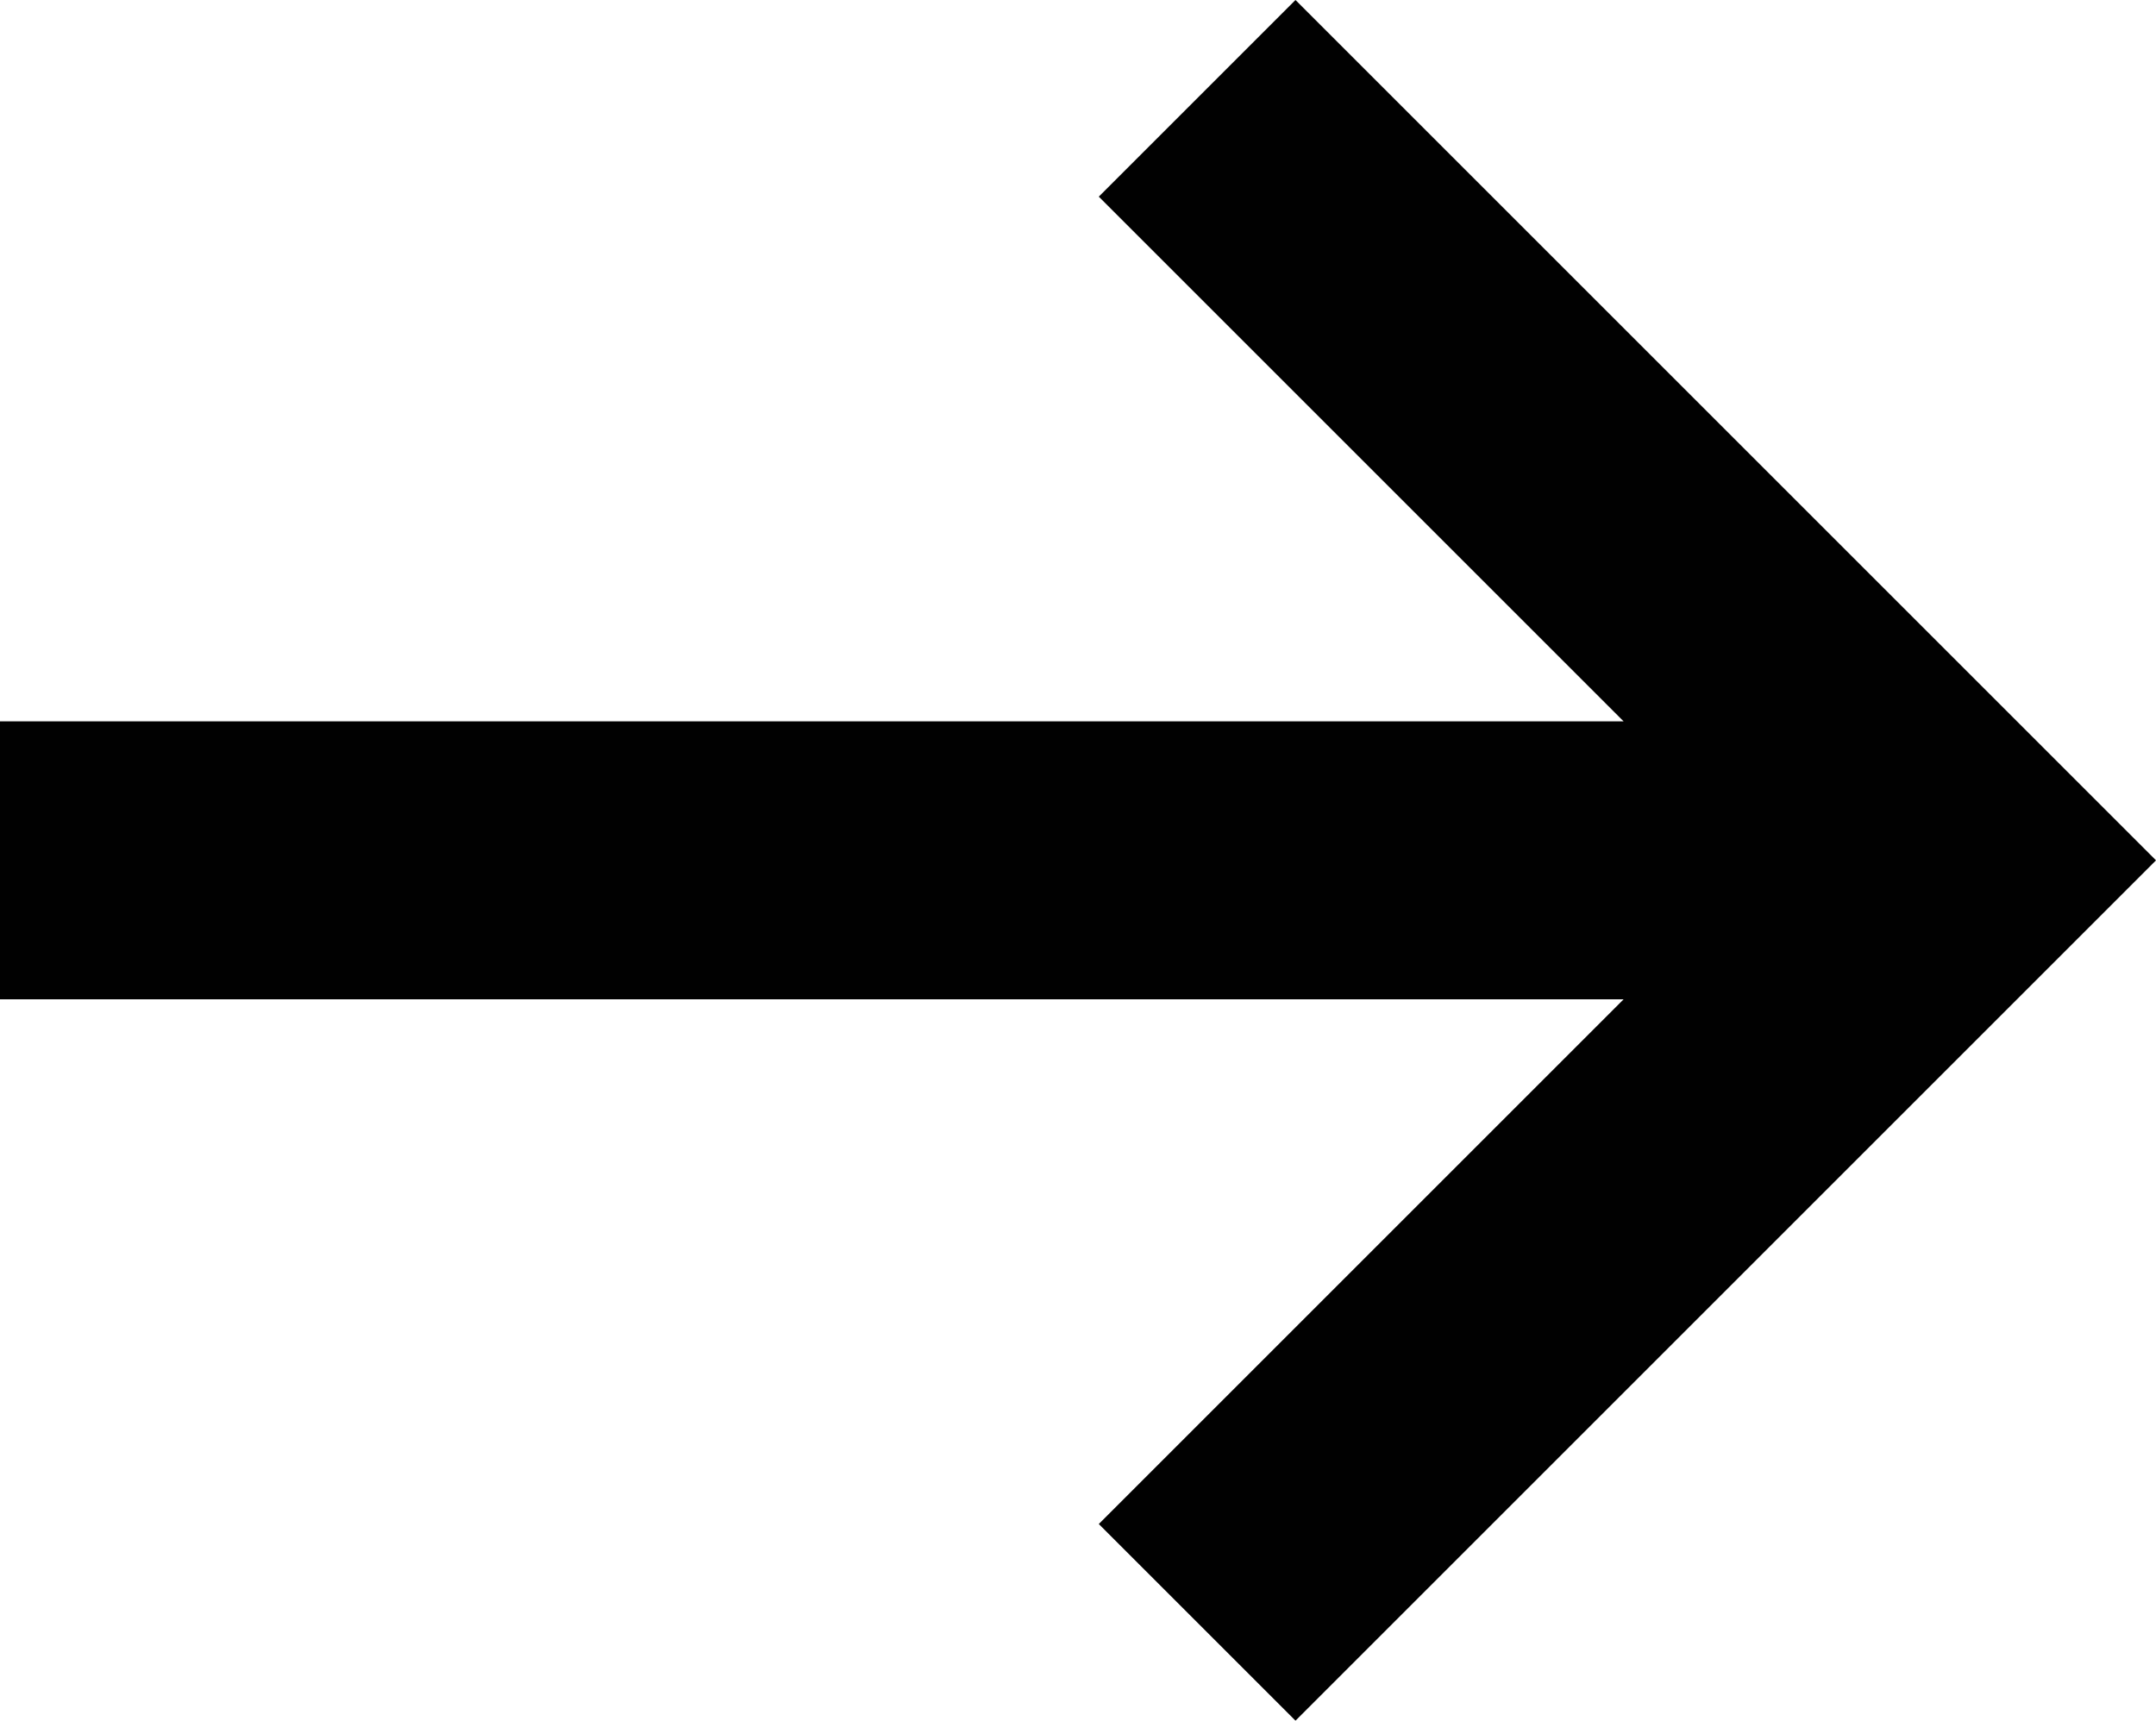
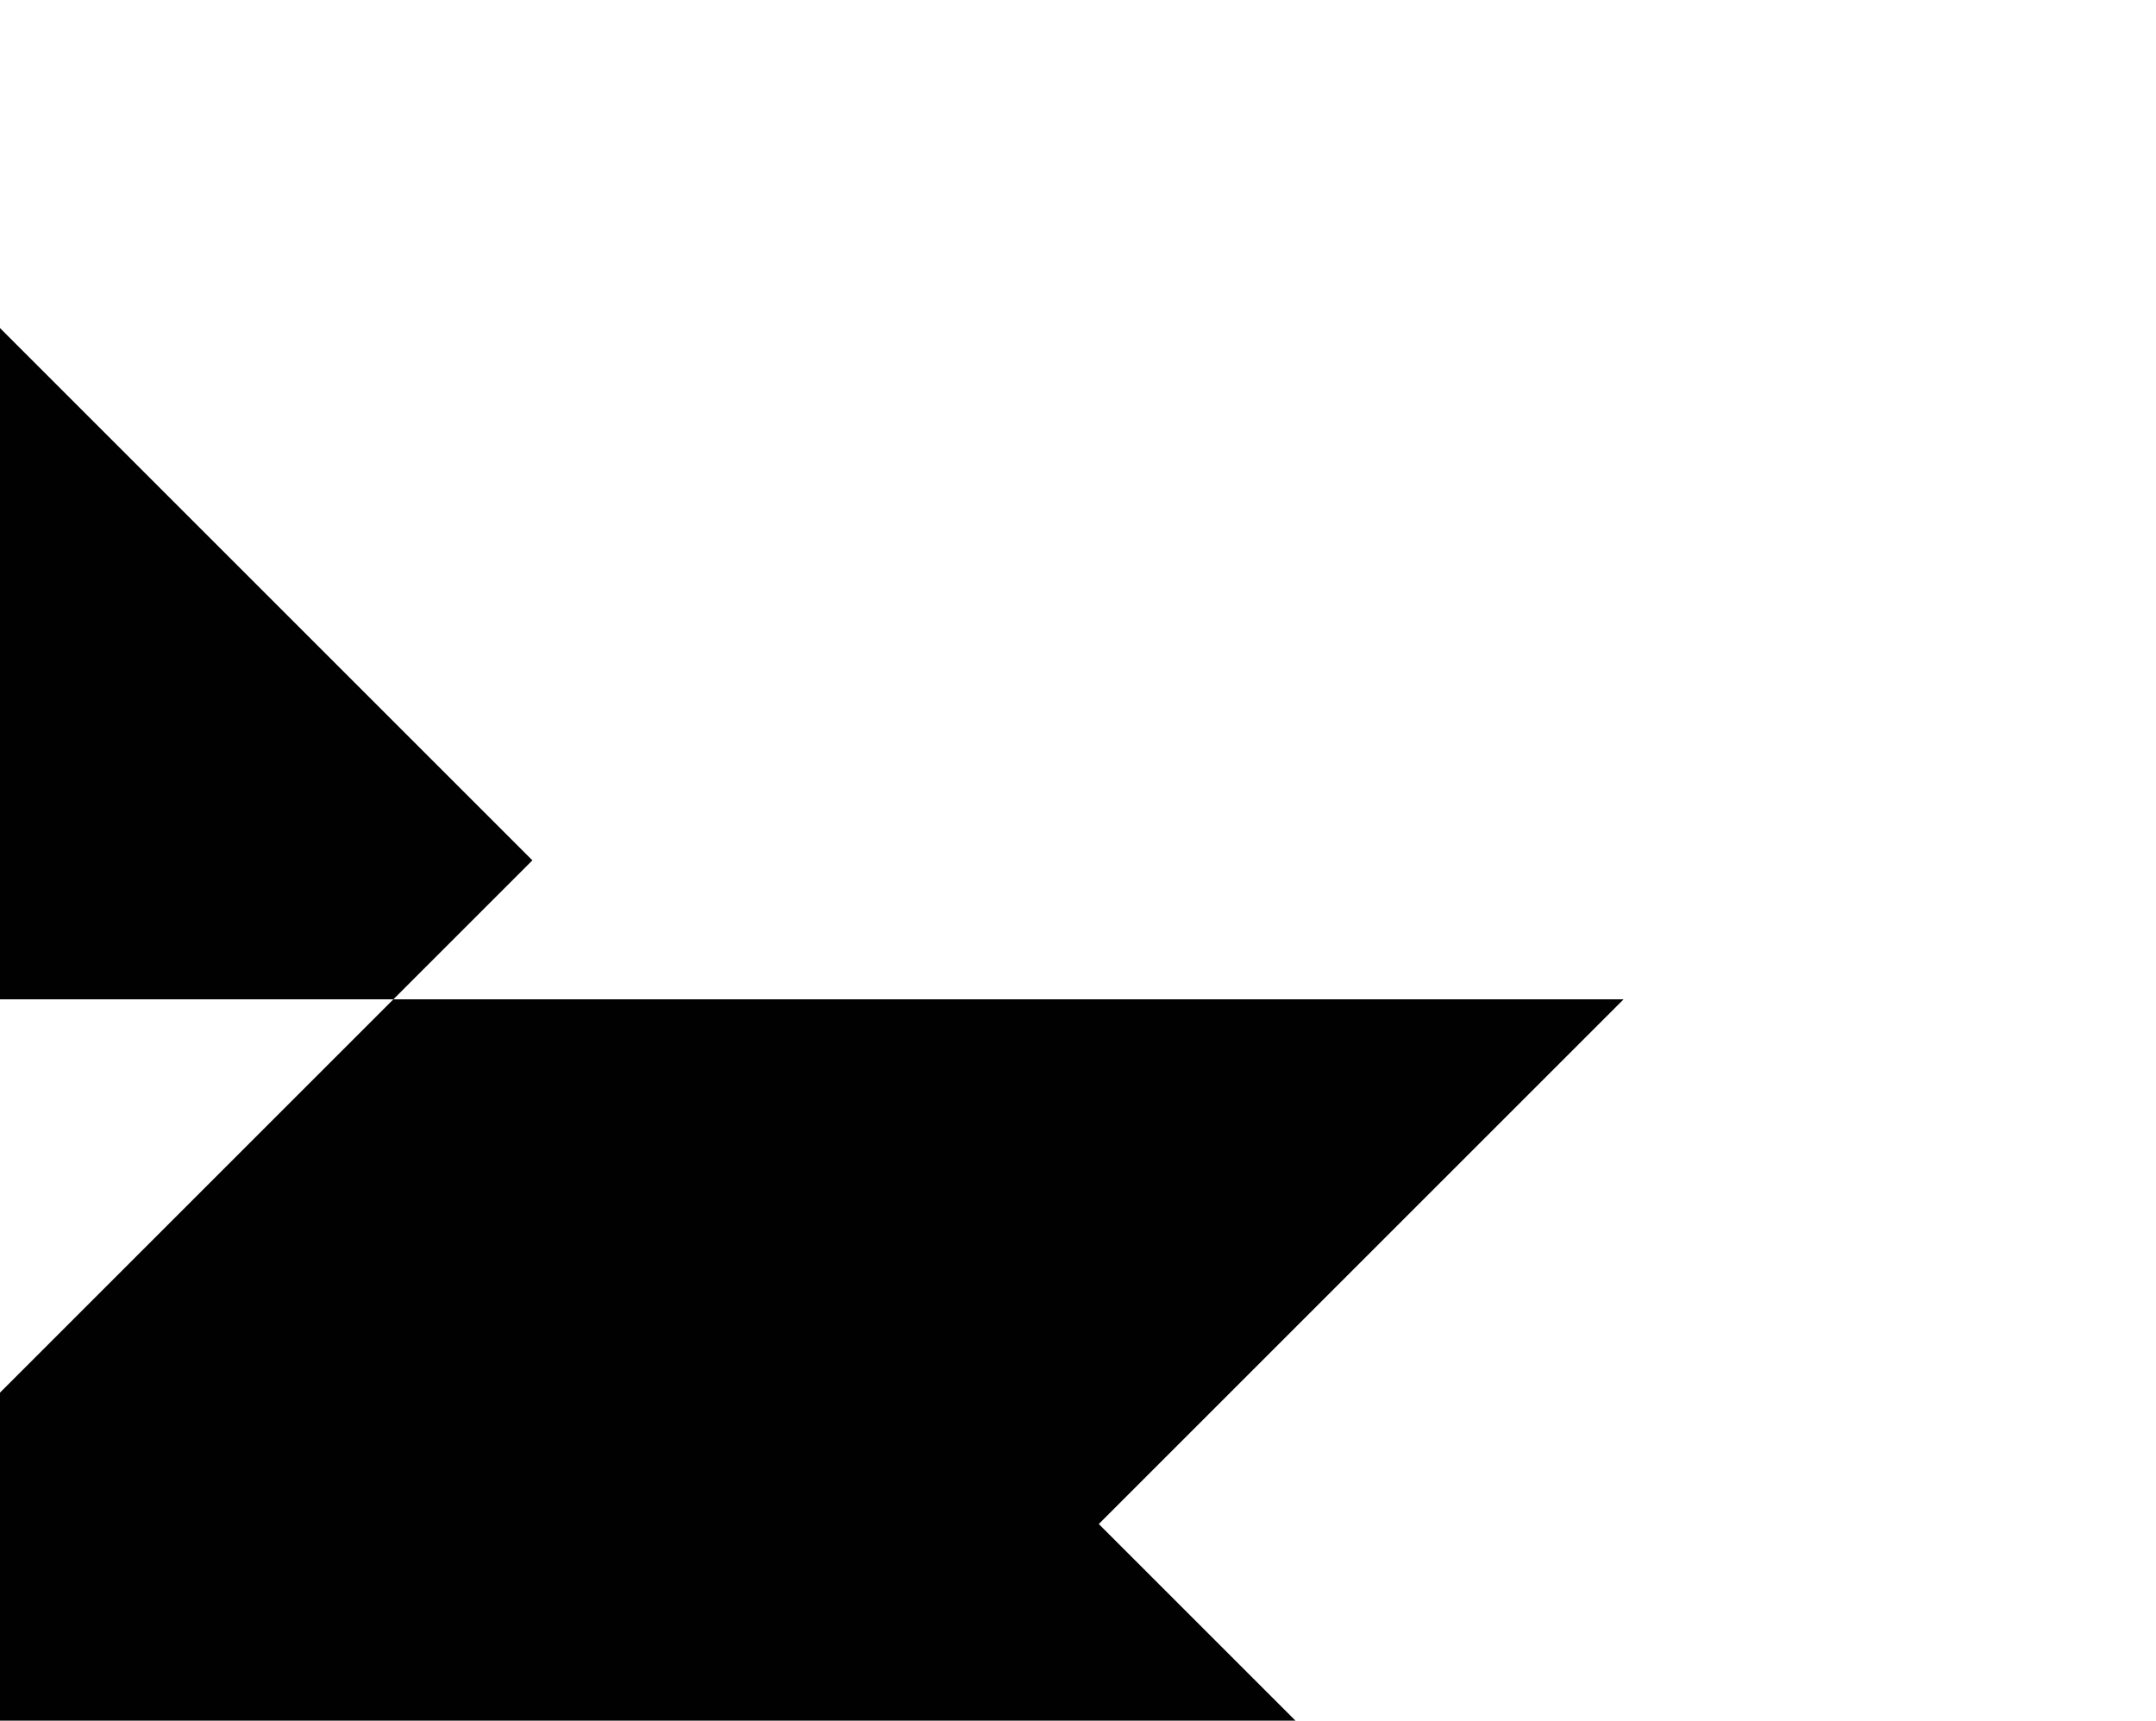
<svg xmlns="http://www.w3.org/2000/svg" id="b" data-name="Ebene 2" viewBox="0 0 22.8 18.2">
  <g id="c" data-name="Dimensions">
-     <path d="M13.7,18.2l-2.08-2.08,5.55-5.55H0v-2.94h17.17l-5.55-5.55,2.08-2.08,9.1,9.1-9.1,9.1Z" fill="#010101" />
+     <path d="M13.7,18.2l-2.08-2.08,5.55-5.55H0v-2.94l-5.55-5.55,2.08-2.08,9.1,9.1-9.1,9.1Z" fill="#010101" />
  </g>
</svg>